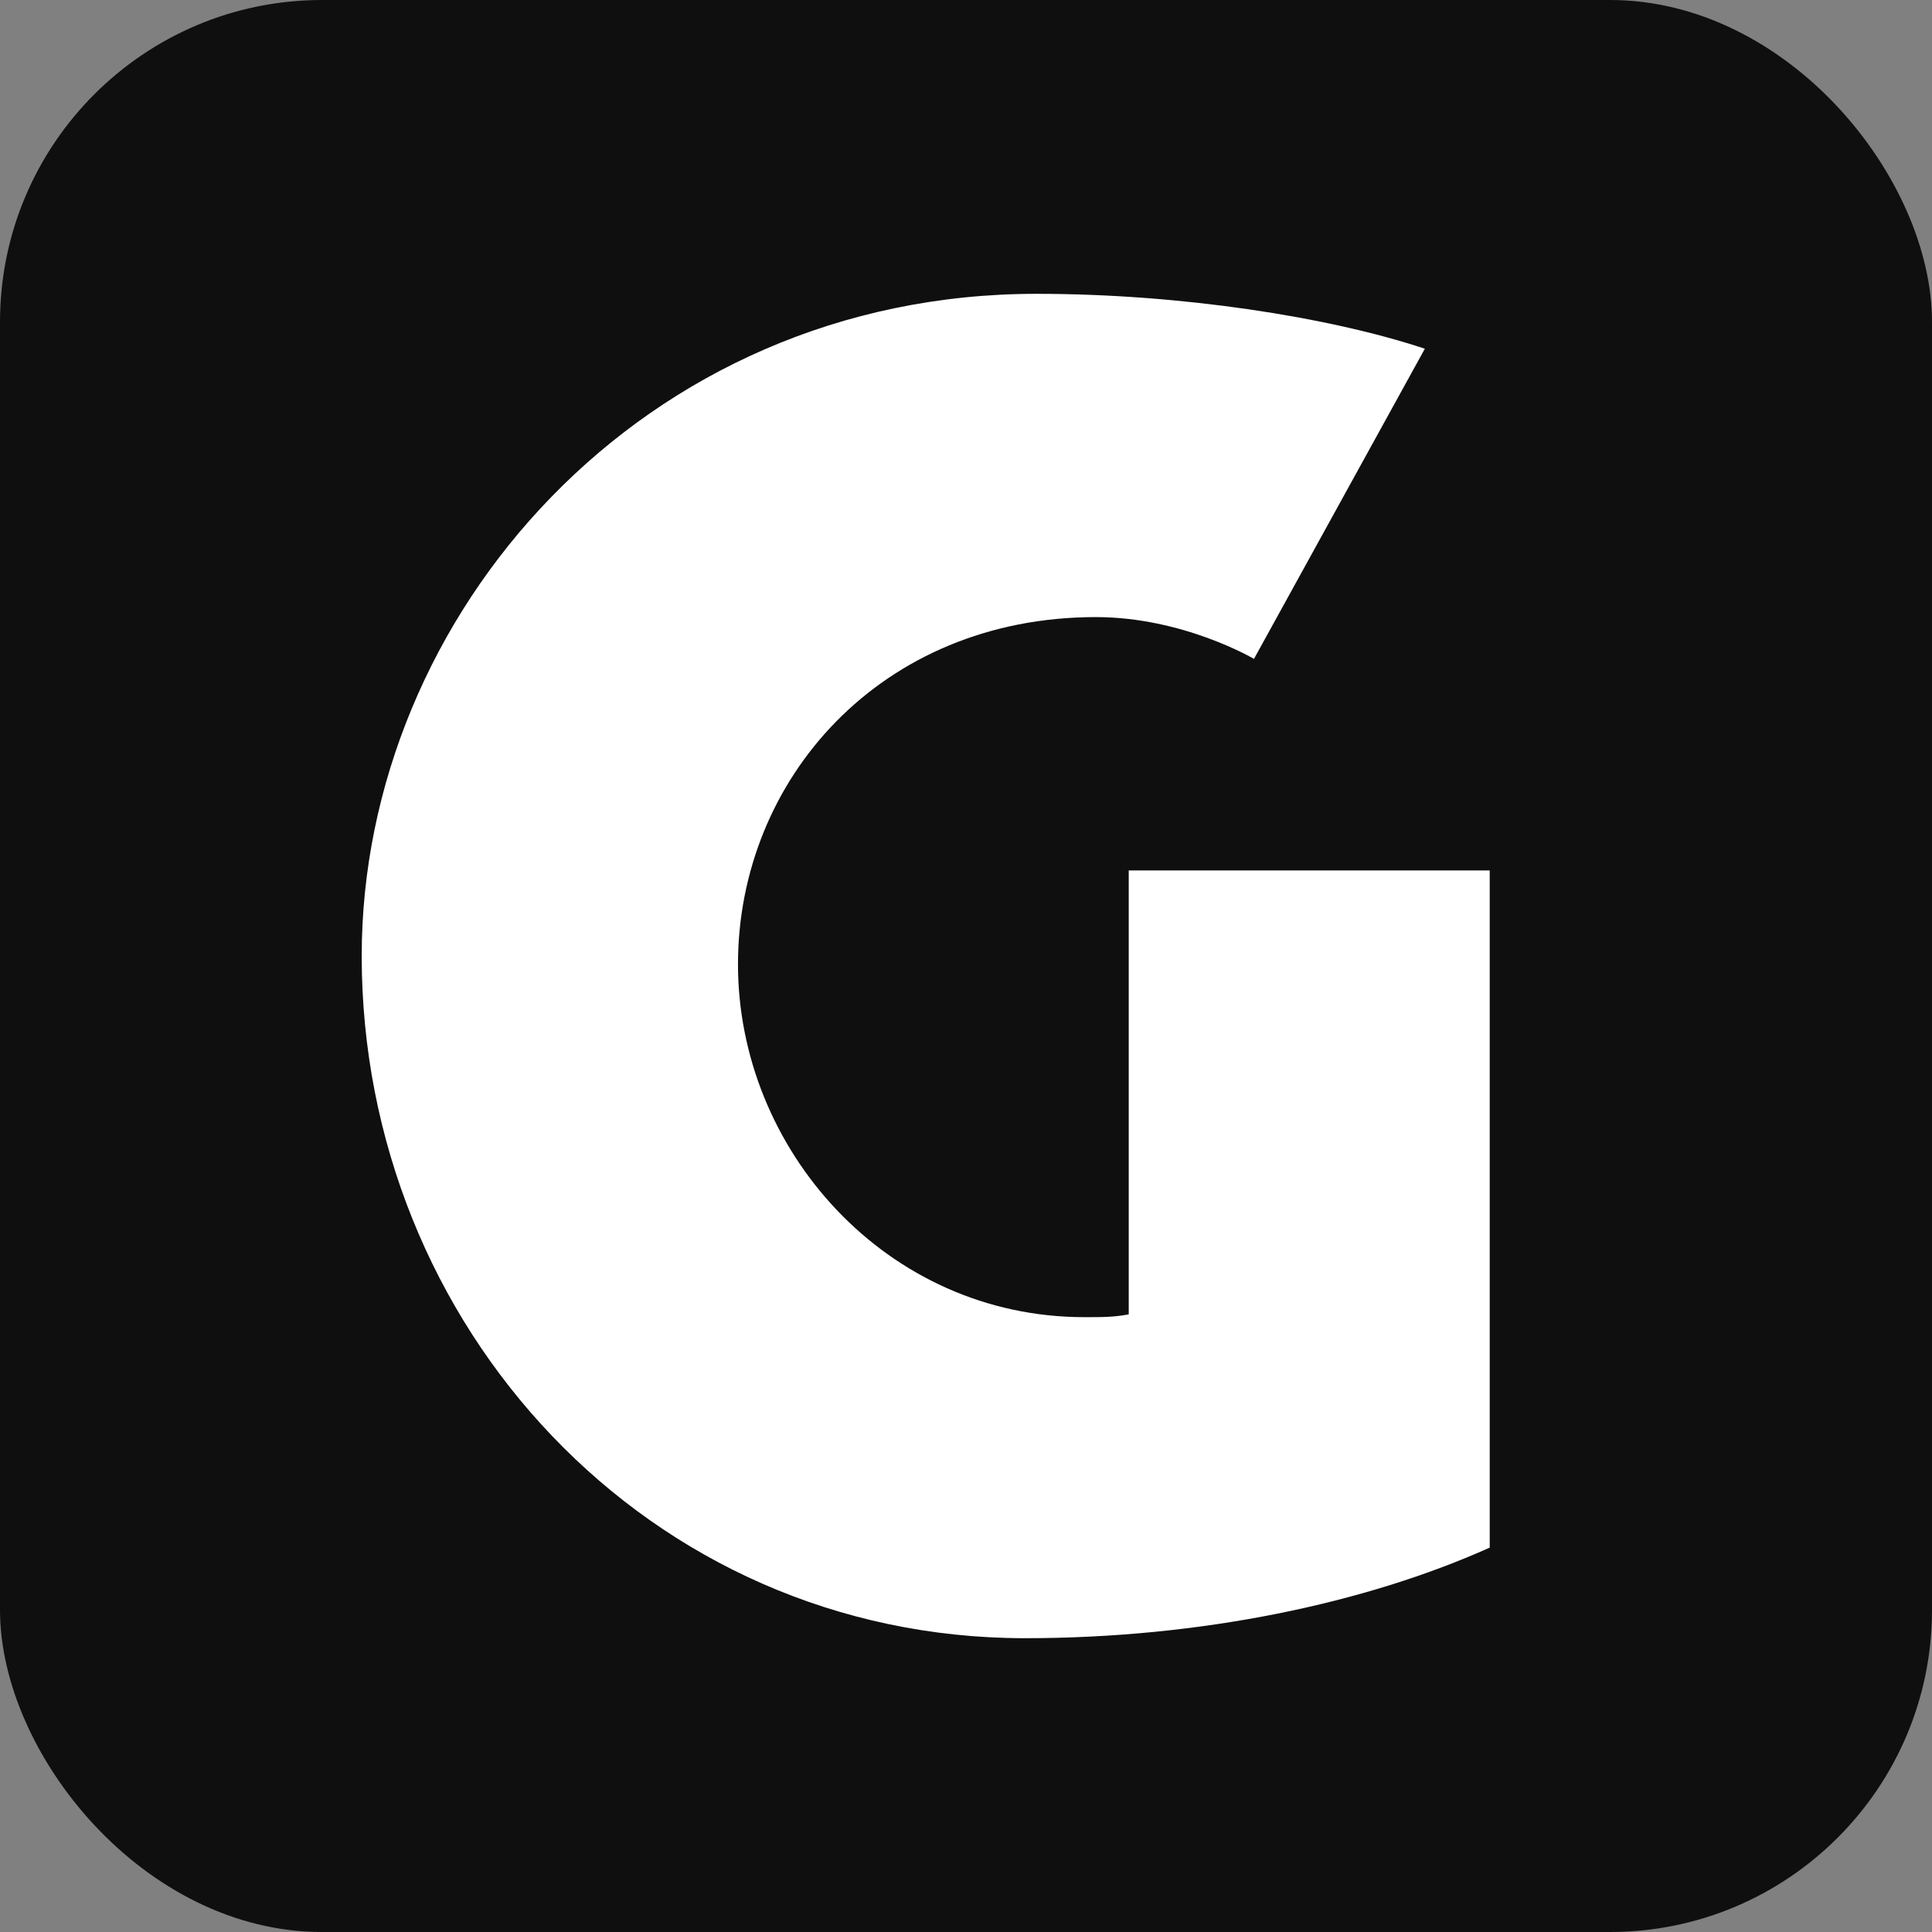
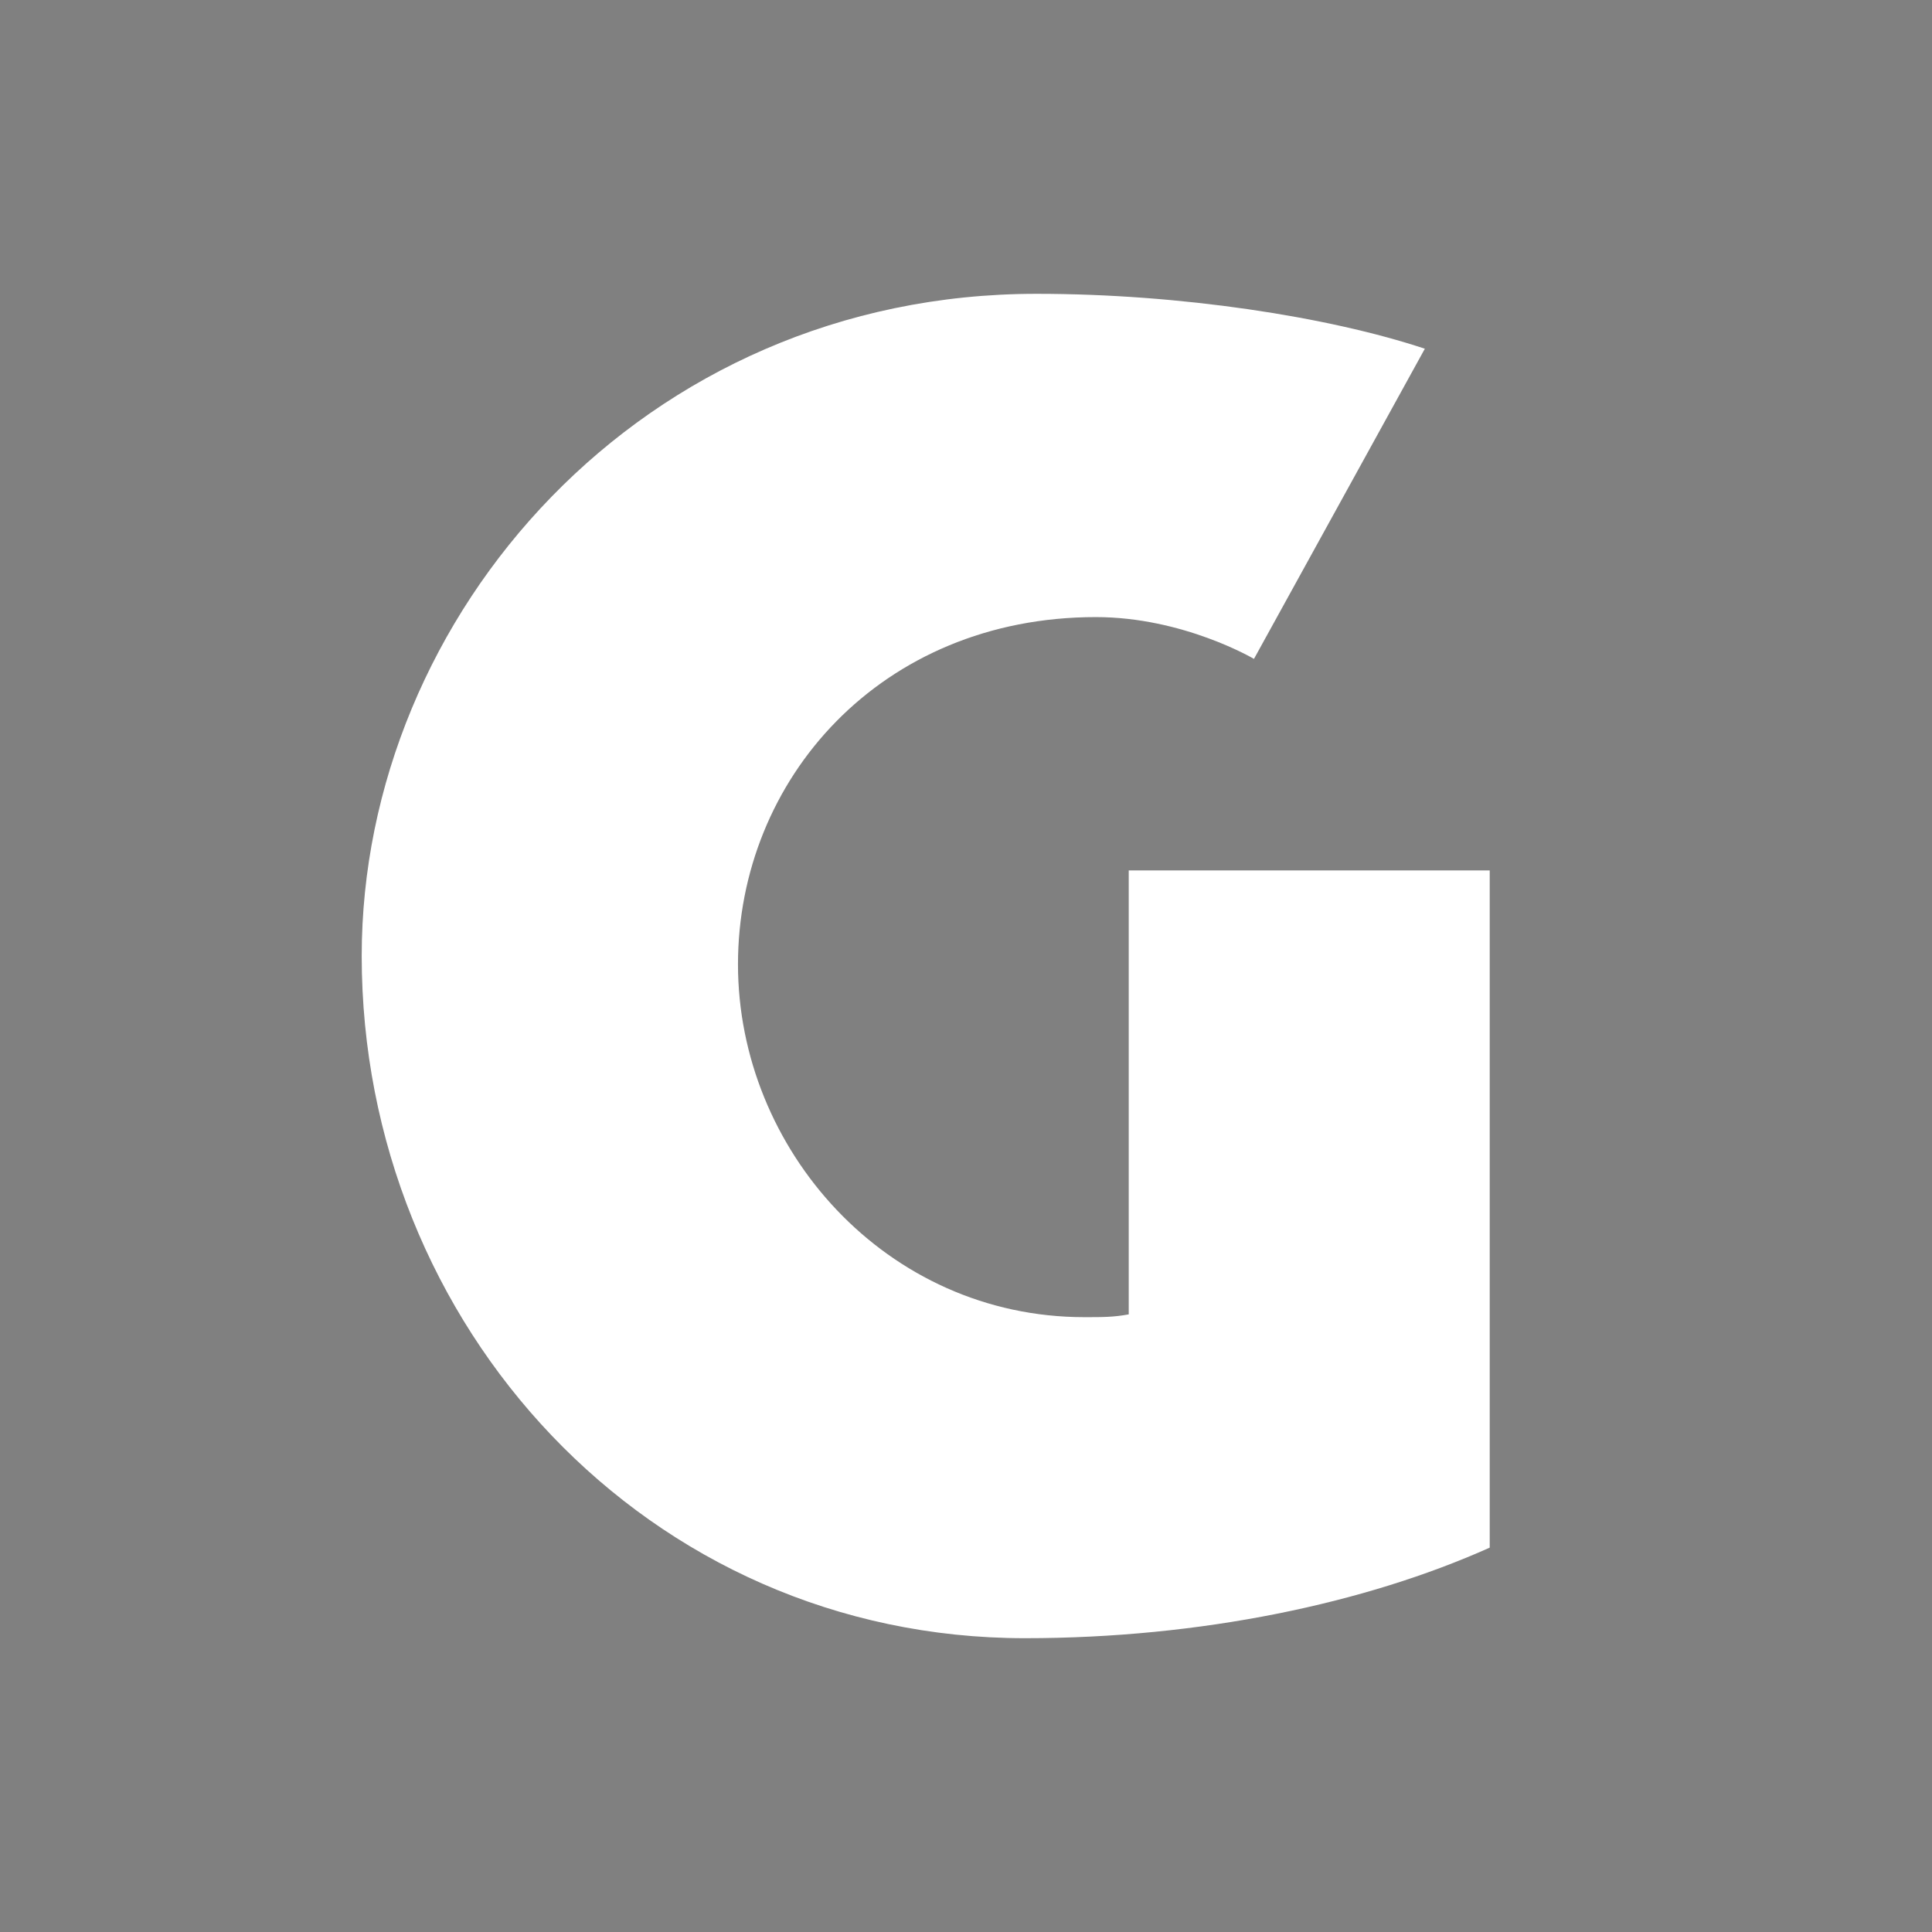
<svg xmlns="http://www.w3.org/2000/svg" width="96" height="96" viewBox="0 0 96 96" fill="none">
  <rect x="0" y="0" width="96" height="96" fill="#808080" stroke="none" />
-   <rect width="96" height="96" rx="16" fill="#0F0F0F" />
  <path d="M56.086 65.31C55.339 65.449 54.8 65.449 53.887 65.449C44.027 65.449 36.67 57.099 36.67 47.917C36.67 38.736 43.764 30.663 54.454 30.663C58.797 30.663 62.309 32.74 62.309 32.74L70.8 17.328C66.002 15.735 58.631 14.6 51.522 14.6C31.926 14.586 17.973 30.552 17.973 47.502C17.973 65.878 32.189 81.401 50.928 81.401C59.668 81.401 67.841 79.671 74.023 76.901V43.251L56.086 43.251L56.086 65.31Z" fill="white" />
</svg>